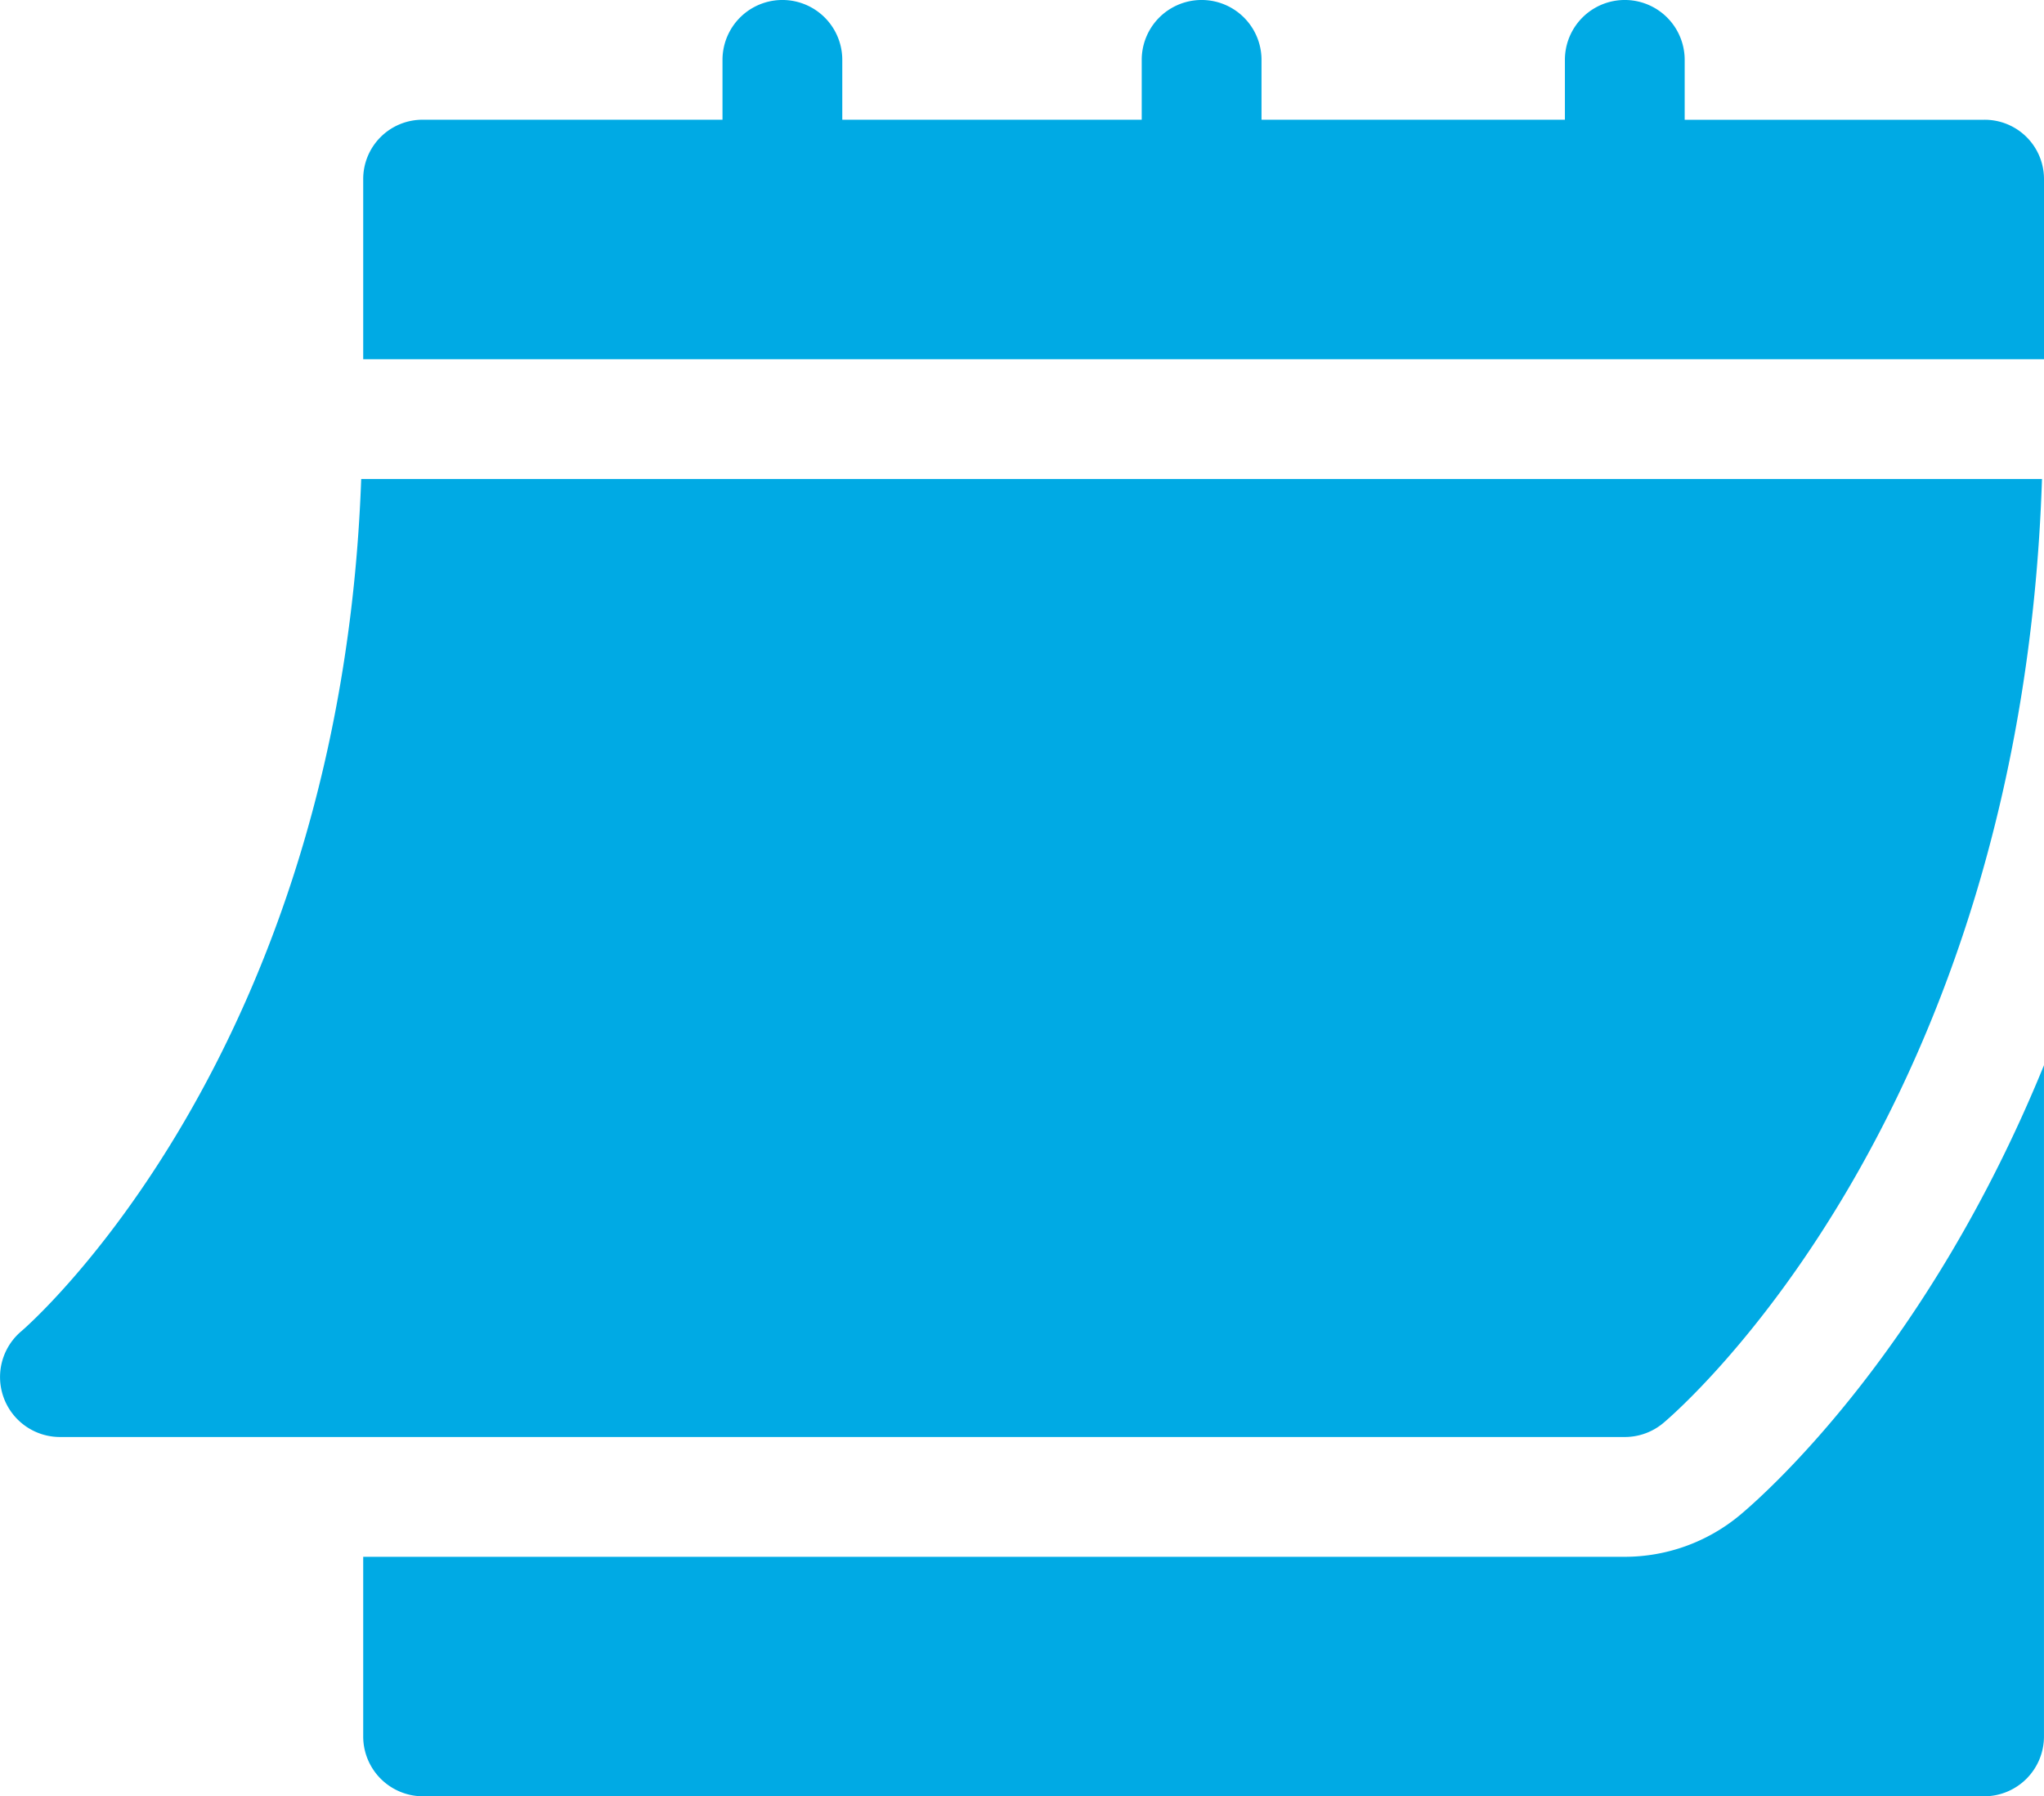
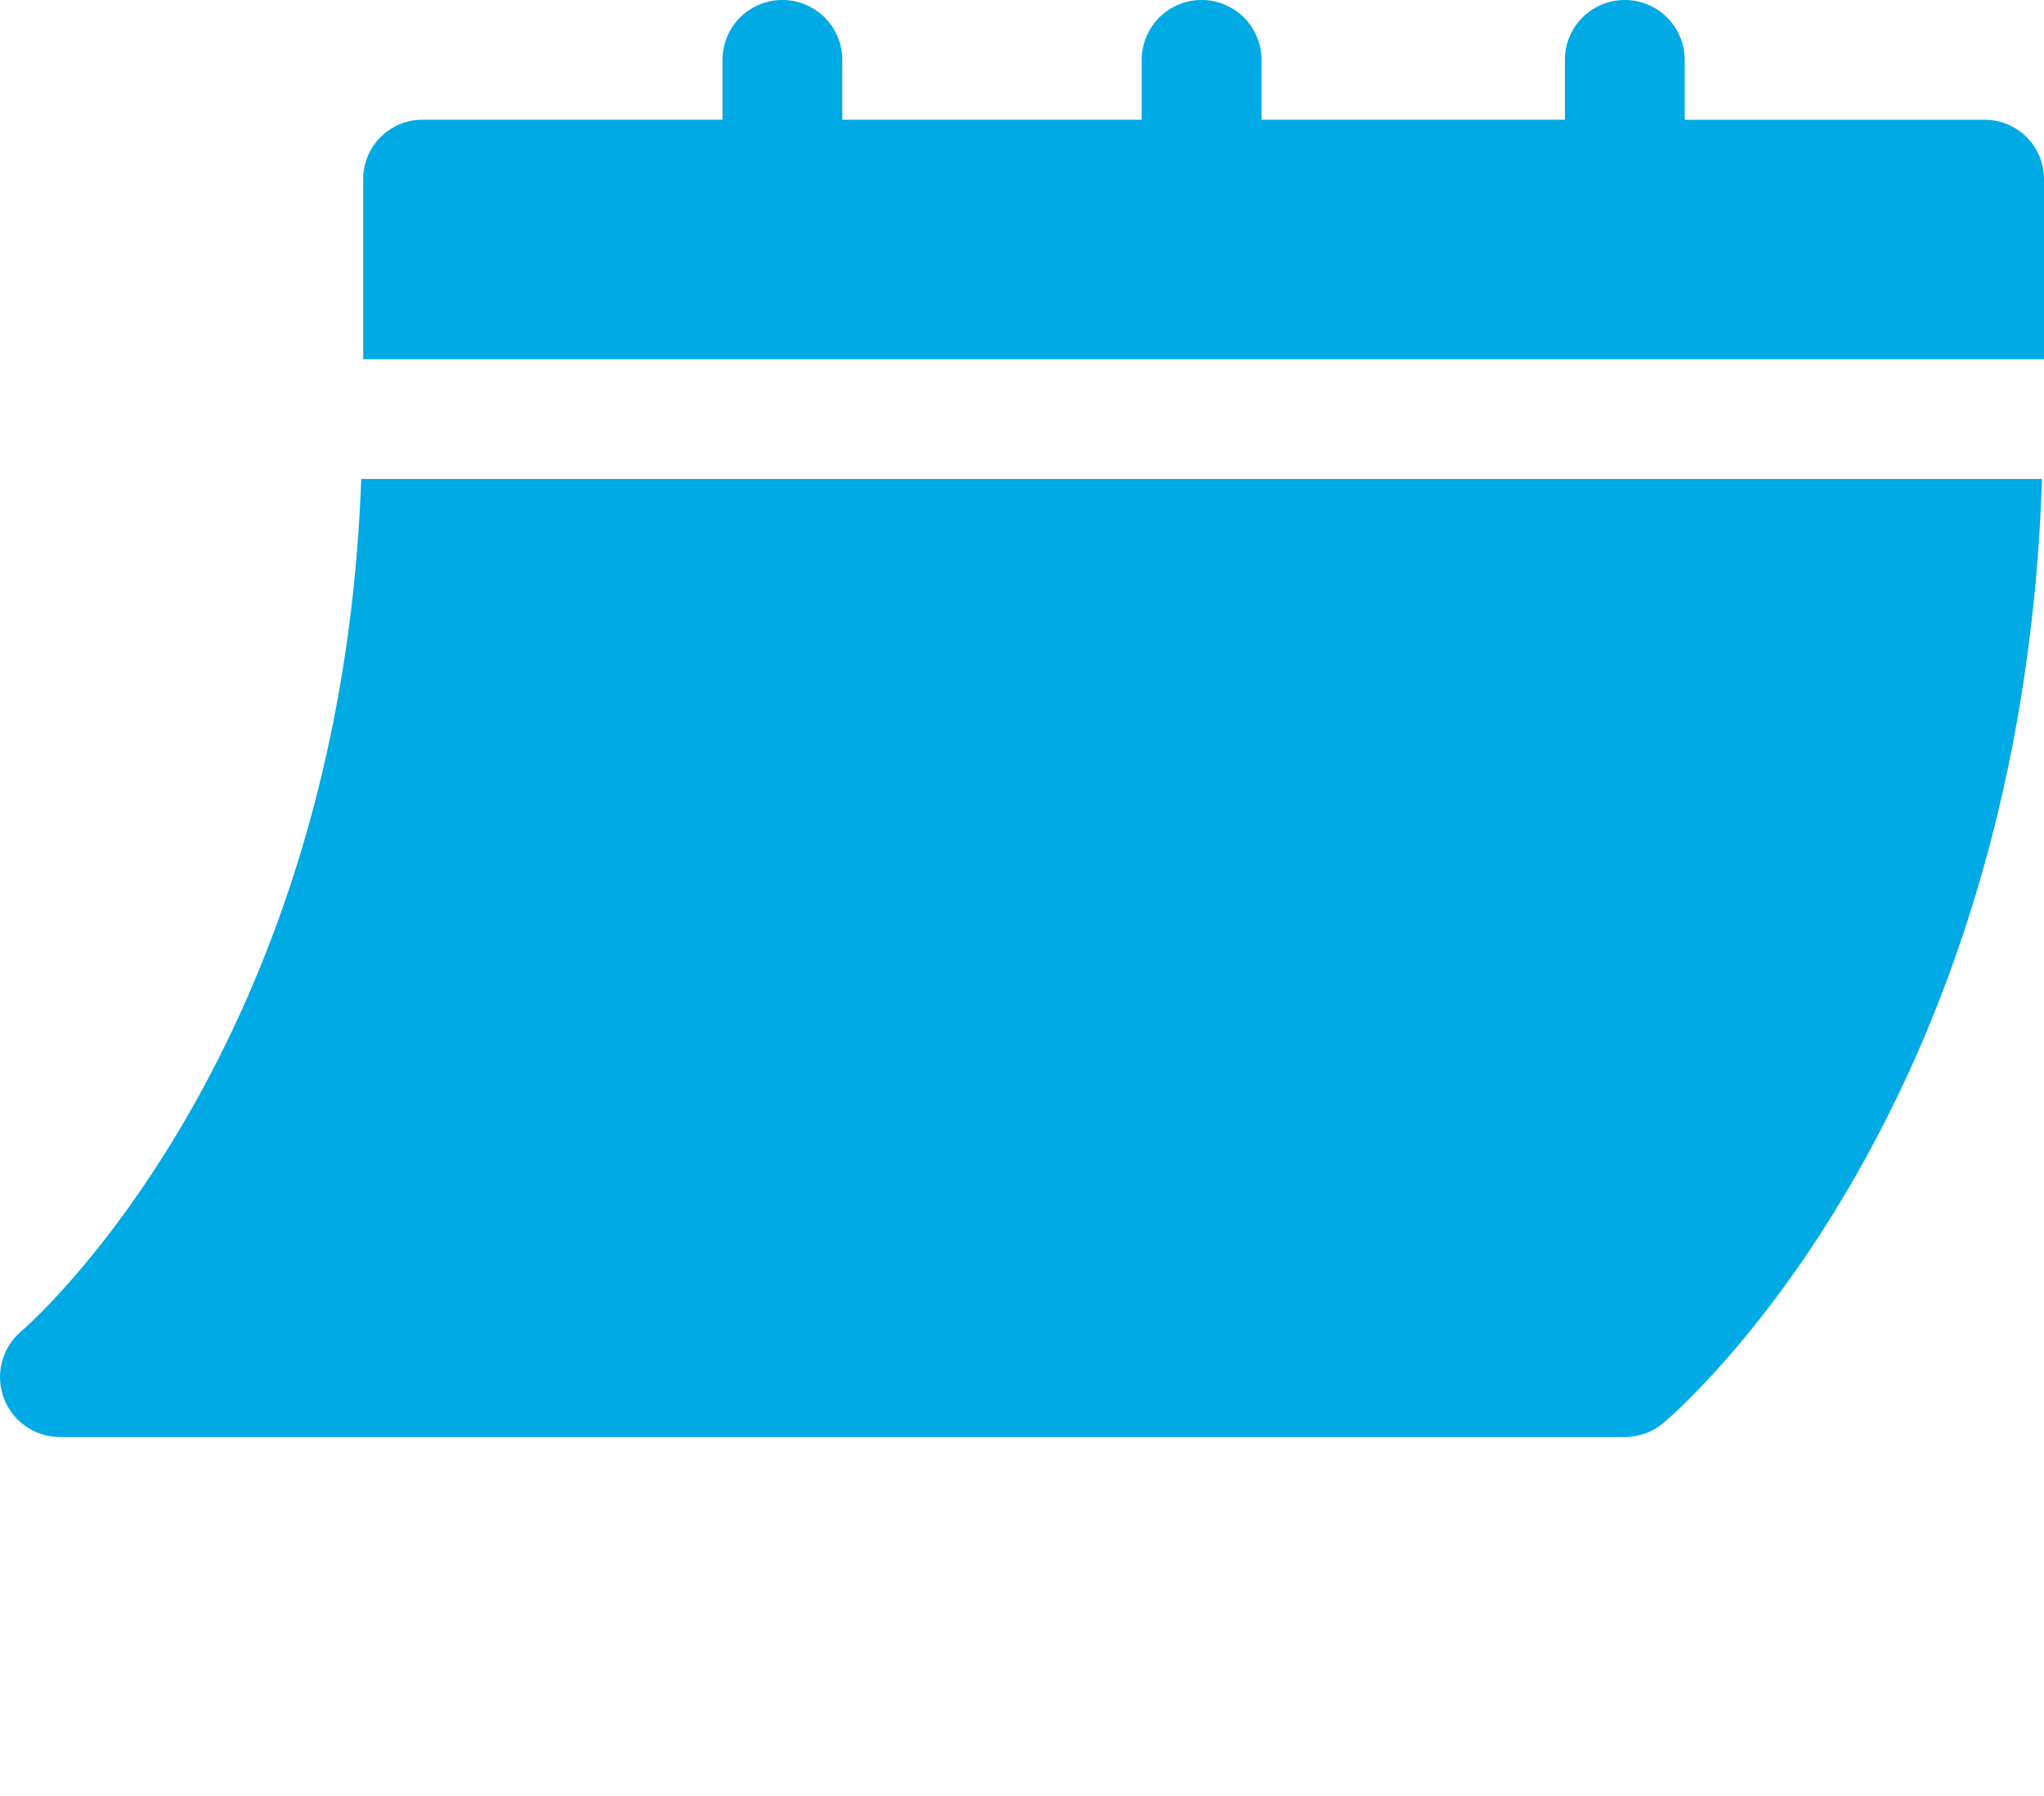
<svg xmlns="http://www.w3.org/2000/svg" width="70.424" height="61.899" viewBox="0 0 70.424 61.899">
  <defs>
    <style>.a{fill:#00aae4;}</style>
  </defs>
  <g transform="translate(0 -30.988)">
-     <path class="a" d="M2.06,184H55.981a2.066,2.066,0,0,0,1.322-.478c.518-.434,12.332-10.6,13.052-32.535H12.445C11.728,170.9.847,180.262.734,180.356A2.066,2.066,0,0,0,2.06,184Z" transform="translate(0 -103.494)" />
+     <path class="a" d="M2.06,184H55.981a2.066,2.066,0,0,0,1.322-.478c.518-.434,12.332-10.6,13.052-32.535H12.445C11.728,170.9.847,180.262.734,180.356A2.066,2.066,0,0,0,2.06,184" transform="translate(0 -103.494)" />
    <path class="a" d="M146.823,35.115H136.506V33.051a2.063,2.063,0,1,0-4.127,0v2.063H121.926V33.051a2.063,2.063,0,0,0-4.127,0v2.063H107.482V33.051a2.063,2.063,0,1,0-4.127,0v2.063H93.039a2.043,2.043,0,0,0-2.063,2.063v6.19h57.91v-6.19A2.043,2.043,0,0,0,146.823,35.115Z" transform="translate(-78.462)" />
-     <path class="a" d="M138.415,313.341a6.209,6.209,0,0,1-3.971,1.441H90.977v6.19a2.062,2.062,0,0,0,2.063,2.063h53.783a2.062,2.062,0,0,0,2.063-2.063V297.843C144.909,307.6,139.358,312.553,138.415,313.341Z" transform="translate(-78.463 -230.148)" />
  </g>
</svg>